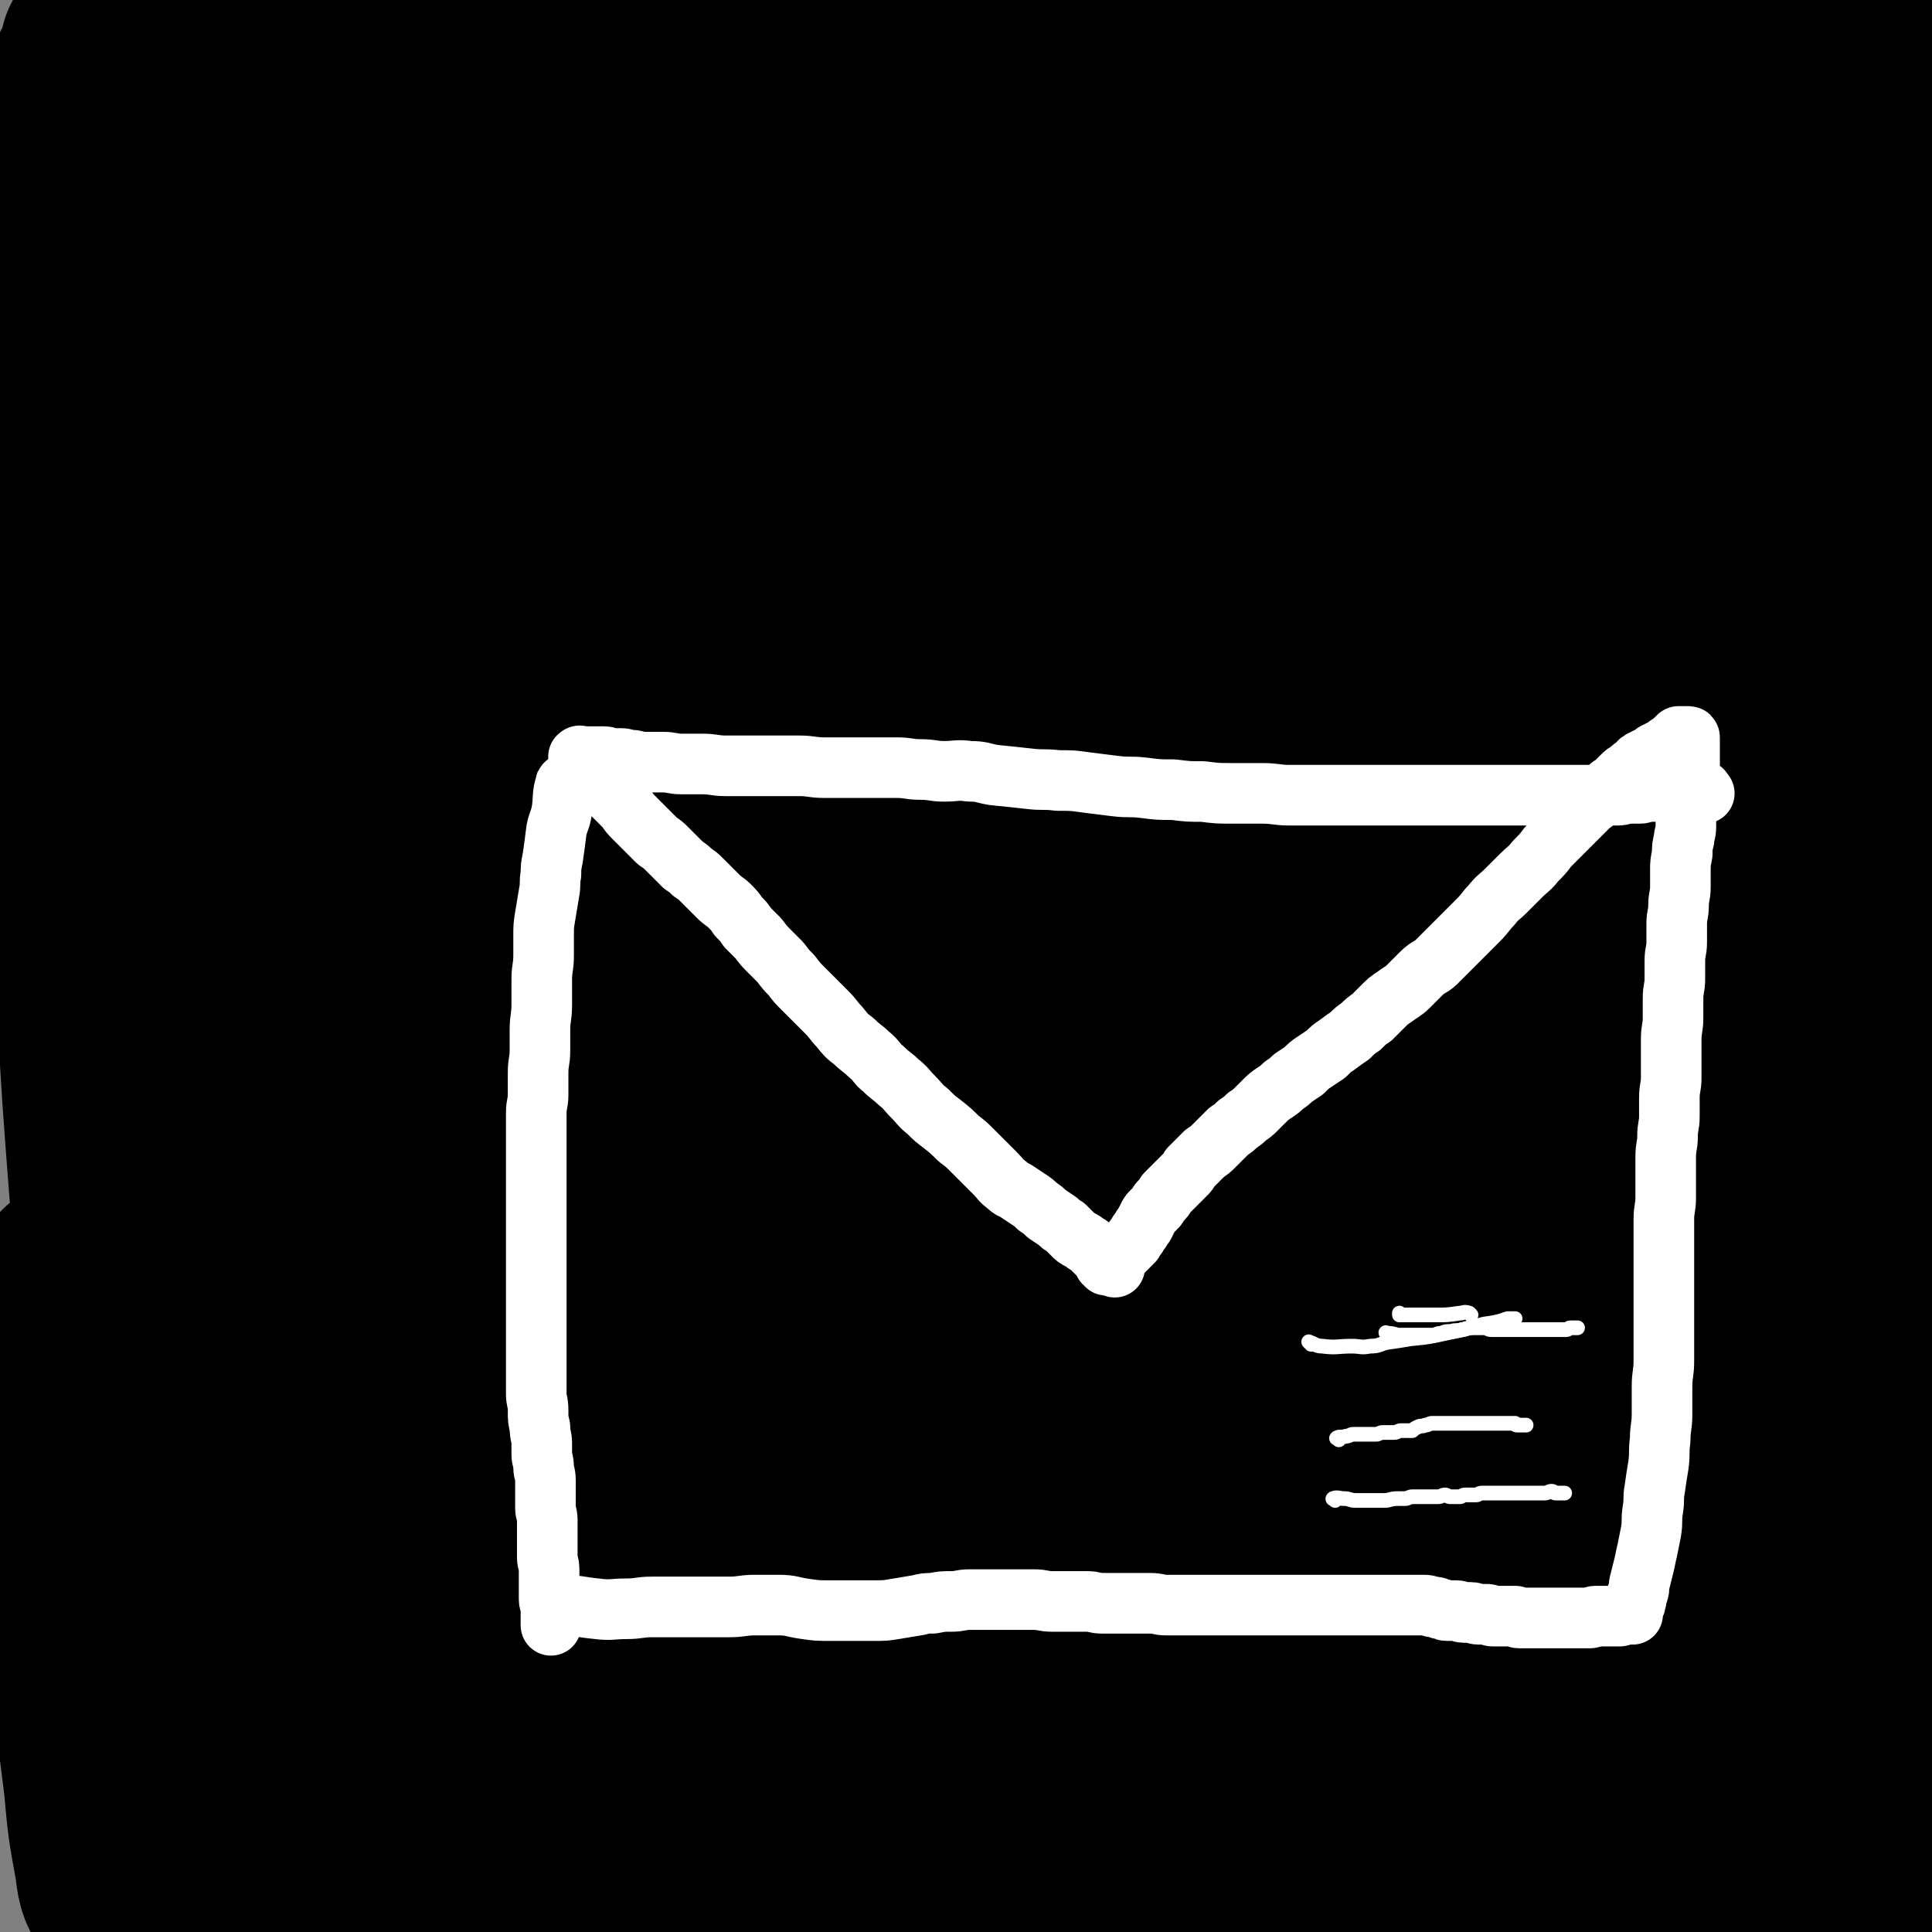
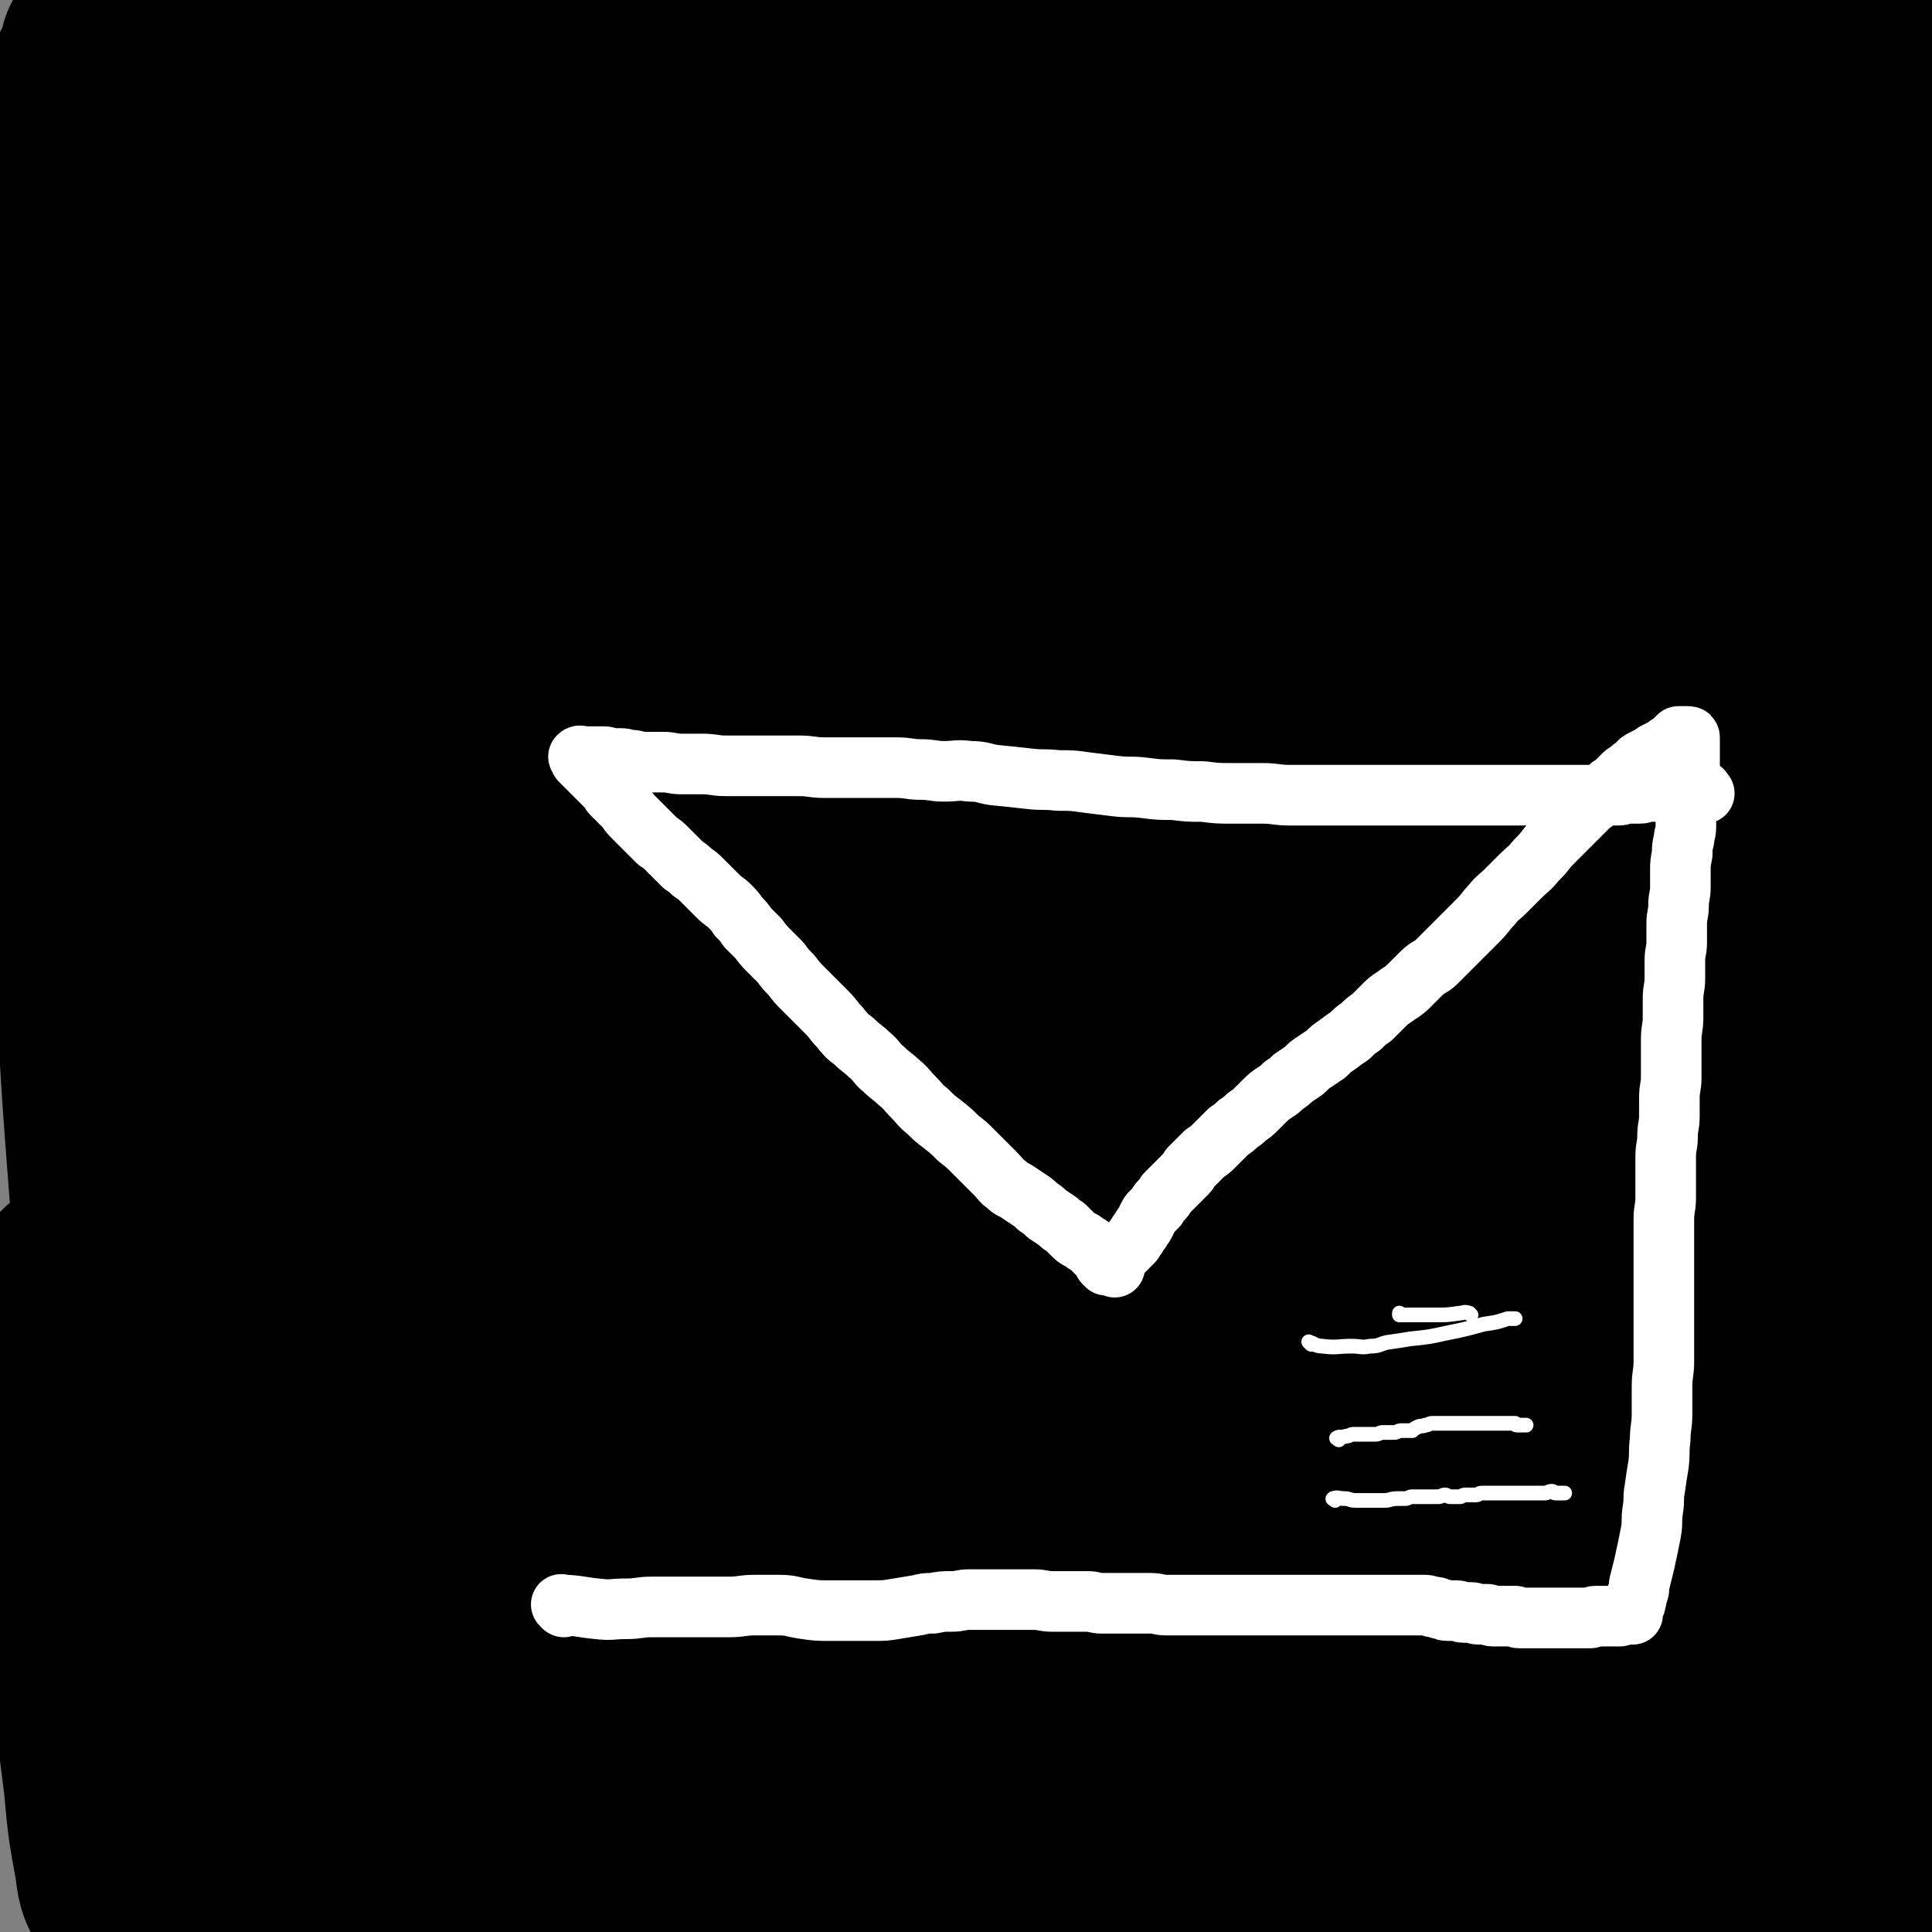
<svg xmlns="http://www.w3.org/2000/svg" viewBox="0 0 1052 1052" version="1.1">
  <rect x="0" y="0" width="1052" height="1052" fill="#808080" stroke="none" />
  <g fill="none" stroke="#000000" stroke-width="110" stroke-linecap="round" stroke-linejoin="round">
    <path d="M287,110c-1,-1 -1,-2 -1,-1 -11,15 -11,16 -21,34 -12,23 -13,22 -24,46 -16,34 -17,34 -29,69 -17,51 -17,51 -29,103 -12,58 -12,58 -19,117 -7,59 -7,59 -8,118 -1,58 0,58 4,115 3,51 4,51 10,101 6,39 6,39 13,77 5,24 4,24 10,47 4,12 5,12 9,24 1,3 2,6 1,7 -1,1 -3,-1 -4,-3 -14,-17 -17,-15 -27,-35 -22,-43 -25,-43 -37,-90 -20,-73 -20,-74 -27,-150 -8,-93 -8,-94 -3,-187 5,-96 8,-97 23,-192 14,-85 18,-84 34,-169 9,-44 9,-44 16,-88 1,-12 1,-12 1,-25 0,-2 0,-4 -1,-3 -5,12 -5,15 -11,29 -15,33 -18,32 -32,66 -19,46 -22,45 -34,93 -13,48 -13,49 -17,98 -4,45 -1,45 0,90 0,45 2,45 2,90 0,46 -2,46 -2,91 0,36 0,36 1,71 0,25 0,25 2,50 1,12 1,12 3,25 0,2 1,6 1,4 -1,-24 -2,-28 -3,-55 -3,-78 -4,-78 -6,-155 -1,-78 0,-78 0,-157 0,-61 1,-61 1,-123 0,-43 1,-43 -3,-86 -2,-28 -3,-28 -8,-56 -4,-19 -4,-19 -9,-36 -3,-10 -4,-10 -8,-18 -1,-3 -2,-5 -4,-6 -1,0 -2,2 -2,4 -2,13 -2,13 -3,27 -1,26 -1,26 -1,51 0,32 -2,33 2,64 3,27 4,27 11,52 6,22 7,22 16,42 6,12 5,13 13,23 4,4 6,6 11,5 6,-1 8,-3 10,-9 7,-18 7,-19 9,-38 3,-33 3,-33 2,-66 -1,-34 -1,-34 -5,-68 -2,-25 -2,-26 -7,-50 -3,-16 -3,-17 -9,-32 -3,-8 -3,-8 -8,-14 -3,-3 -3,-3 -7,-4 -3,0 -4,0 -7,2 -2,2 -3,3 -3,7 -1,15 0,16 0,31 0,27 1,27 2,54 1,30 2,30 4,60 1,25 1,25 2,50 1,17 1,17 2,34 0,7 1,7 -1,15 0,2 -2,4 -3,3 -4,-6 -6,-9 -7,-18 -7,-31 -6,-31 -9,-62 -2,-34 -1,-34 -2,-67 -1,-24 -1,-24 -2,-49 -1,-16 -1,-16 -2,-32 0,-7 1,-8 0,-15 0,-5 -1,-5 -2,-10 0,-1 0,-2 0,-3 0,0 0,0 1,1 2,2 1,2 4,4 7,4 7,5 15,8 21,9 21,10 44,16 34,9 34,8 68,15 43,9 43,8 86,16 48,9 48,9 96,19 48,10 47,11 96,20 45,8 46,8 92,13 37,5 37,4 75,6 31,1 31,2 62,0 23,-1 23,-2 46,-7 13,-2 13,-2 26,-6 5,-1 6,0 11,-3 2,-1 4,-2 2,-4 -16,-12 -17,-15 -37,-23 -52,-20 -53,-20 -107,-31 -55,-12 -56,-10 -112,-14 -47,-4 -47,-4 -93,-2 -41,1 -41,2 -81,8 -33,6 -33,8 -66,15 -25,6 -25,5 -50,12 -17,5 -16,7 -33,11 -9,3 -9,3 -18,4 -3,0 -6,0 -5,-2 2,-4 4,-7 11,-10 26,-12 26,-14 55,-21 46,-10 47,-10 94,-14 54,-4 54,-3 107,-1 51,2 51,3 101,8 39,4 39,4 79,10 29,3 29,4 58,9 19,3 19,3 38,7 8,1 9,1 17,3 3,1 7,2 6,2 -2,1 -6,0 -12,0 -36,1 -36,1 -73,3 -46,2 -46,2 -92,5 -39,2 -39,3 -78,6 -33,2 -33,2 -65,5 -28,2 -28,2 -55,6 -22,3 -22,3 -44,7 -18,2 -18,2 -36,5 -13,2 -13,2 -27,4 -6,0 -7,1 -13,0 -3,-1 -4,-2 -5,-5 -1,-3 -1,-5 2,-8 5,-7 6,-7 15,-12 17,-10 17,-10 35,-17 28,-11 28,-10 57,-19 28,-9 28,-8 56,-16 21,-7 21,-7 42,-13 15,-3 15,-4 30,-7 9,-1 10,-1 19,-1 8,0 8,0 15,1 6,1 6,1 11,3 3,1 3,1 6,3 2,1 2,1 3,3 1,1 1,1 1,2 0,0 0,0 0,1 -2,0 -2,0 -4,0 -7,1 -7,0 -15,1 -15,2 -16,2 -31,5 -18,3 -18,4 -36,9 -11,2 -11,3 -23,5 -10,1 -10,0 -19,2 -15,3 -15,3 -30,7 -16,4 -16,4 -31,9 -10,4 -10,4 -20,9 -4,1 -4,2 -7,3 -1,0 -2,0 -3,-2 -2,-3 -1,-3 -2,-6 -1,-5 -1,-5 -2,-10 -1,-4 -2,-4 -2,-8 0,-5 -2,-7 1,-10 4,-7 5,-8 13,-11 17,-5 18,-4 37,-5 26,-1 26,1 52,1 31,0 31,0 63,-1 33,0 33,-1 66,-1 32,0 32,0 65,1 28,1 29,0 57,4 23,2 23,4 46,8 17,2 17,2 33,5 9,1 9,2 18,3 6,1 6,1 11,0 6,-1 6,-1 11,-4 3,-2 3,-2 6,-5 1,-1 1,-2 1,-4 0,-2 -1,-3 -3,-4 -5,-2 -6,-2 -12,-3 -19,-4 -19,-4 -38,-7 -24,-3 -24,-2 -48,-4 -28,-2 -28,-1 -56,-2 -20,-1 -20,-1 -41,-2 -11,0 -11,-1 -23,-1 -5,0 -5,0 -10,0 -4,0 -4,0 -7,1 0,0 0,1 1,1 9,2 9,2 18,4 29,6 29,8 59,13 36,8 36,8 73,13 35,4 35,4 70,5 34,1 34,1 69,-1 32,-2 32,-3 65,-7 27,-3 27,-3 55,-8 20,-3 20,-3 40,-8 14,-3 14,-3 28,-8 7,-2 7,-2 14,-5 2,-1 4,-2 4,-4 0,-1 -2,-1 -4,-1 -11,1 -11,2 -22,4 -27,3 -27,4 -53,7 -41,3 -41,2 -82,4 -46,2 -46,1 -92,3 -49,2 -49,2 -98,4 -45,1 -45,2 -90,3 -33,0 -33,0 -66,0 -21,0 -21,0 -42,-2 -13,-1 -13,-1 -25,-4 -7,-1 -7,-2 -13,-4 -4,-1 -6,-2 -9,-2 -1,0 1,2 3,3 13,6 13,7 27,10 39,10 39,10 79,17 55,10 55,11 111,17 48,6 48,6 97,6 40,0 41,-1 81,-5 28,-4 28,-5 57,-10 18,-4 18,-4 36,-7 10,-1 10,-1 19,-2 4,0 4,0 8,0 0,0 1,0 1,1 -1,3 -2,4 -5,6 -13,8 -13,9 -28,14 -28,9 -29,8 -58,13 -49,9 -50,9 -99,14 -52,5 -52,5 -105,7 -43,1 -43,0 -86,-1 -36,-1 -36,-1 -71,-4 -26,-1 -26,-3 -53,-4 -14,-1 -15,-1 -29,1 -9,1 -10,1 -17,6 -5,4 -6,5 -7,11 -1,11 -2,13 3,23 10,18 10,20 26,34 28,24 30,23 63,41 39,20 40,19 82,35 40,14 40,14 81,24 41,10 41,10 83,15 41,5 41,4 82,7 40,2 40,2 81,4 26,1 27,2 53,0 10,-1 11,-1 20,-6 2,-1 4,-3 2,-5 -10,-5 -12,-7 -25,-8 -61,-5 -61,-1 -123,-2 -88,-2 -88,2 -176,-4 -85,-5 -85,-6 -169,-18 -64,-10 -64,-11 -127,-26 -39,-9 -39,-10 -77,-21 -15,-4 -17,-4 -30,-11 -2,-1 -3,-4 -1,-6 3,-4 5,-5 12,-6 21,-2 22,-4 44,0 55,10 54,15 108,29 72,17 72,19 144,32 61,11 61,10 122,15 41,4 41,2 81,4 21,1 21,1 42,3 6,0 12,1 12,2 0,1 -7,1 -13,1 -34,-2 -34,0 -67,-7 -60,-13 -61,-11 -118,-33 -62,-23 -62,-24 -120,-56 -50,-29 -50,-31 -97,-65 -30,-23 -30,-23 -56,-49 -12,-13 -14,-14 -20,-29 -3,-6 -1,-9 2,-14 2,-3 4,-4 8,-3 5,1 7,2 10,6 7,10 3,13 10,23 15,19 13,24 33,36 30,17 33,15 67,23 30,7 31,5 62,6 20,1 21,1 40,-2 7,-1 14,-2 13,-6 -2,-9 -7,-12 -19,-19 -37,-23 -38,-22 -78,-40 -51,-22 -51,-22 -103,-41 -40,-16 -40,-18 -82,-28 -31,-7 -32,-6 -64,-8 -25,-1 -25,-1 -50,3 -16,2 -17,2 -32,9 -7,4 -8,5 -12,11 -2,4 -2,7 1,10 8,11 9,12 21,20 33,20 33,21 69,36 62,27 62,28 128,48 70,22 70,22 142,36 48,10 48,8 97,13 25,2 26,1 51,0 8,0 12,1 16,-2 1,-1 -2,-4 -6,-6 -33,-16 -33,-17 -68,-30 -59,-21 -60,-19 -120,-38 -53,-16 -53,-18 -106,-31 -38,-10 -38,-12 -77,-15 -30,-3 -31,-4 -60,3 -24,6 -26,7 -45,23 -13,12 -18,15 -18,32 -2,25 0,30 14,53 30,47 32,48 74,86 58,53 59,55 126,97 72,45 74,46 153,78 69,27 70,25 143,40 55,11 56,11 112,12 51,0 52,0 102,-10 35,-7 37,-7 67,-25 17,-9 24,-12 27,-29 4,-18 2,-28 -13,-42 -42,-38 -48,-36 -101,-63 -80,-40 -83,-34 -165,-71 -85,-39 -84,-43 -169,-80 -62,-27 -61,-31 -126,-50 -38,-11 -40,-12 -79,-12 -31,0 -36,-2 -62,13 -21,12 -26,17 -33,40 -8,32 -7,38 3,71 15,53 20,53 47,101 33,57 33,58 75,109 47,58 46,60 103,109 54,45 57,45 120,79 38,20 40,19 82,29 24,6 26,7 50,3 14,-2 24,-4 24,-16 0,-21 -6,-28 -23,-48 -41,-46 -45,-43 -93,-82 -58,-48 -58,-49 -120,-92 -50,-35 -49,-39 -104,-66 -33,-16 -36,-20 -72,-21 -34,-2 -40,-2 -69,15 -33,20 -37,25 -55,60 -21,40 -22,45 -22,92 0,59 1,63 22,120 20,53 23,54 59,99 29,38 32,37 71,66 29,20 31,19 63,31 18,7 20,8 37,6 9,-1 17,-4 15,-10 -8,-22 -14,-27 -35,-46 -42,-39 -45,-36 -91,-71 -47,-36 -47,-37 -96,-71 -32,-22 -31,-25 -65,-43 -19,-9 -21,-9 -41,-12 -13,-1 -14,-1 -26,5 -8,3 -9,5 -14,13 -8,17 -7,19 -11,38 -4,29 -5,29 -5,58 0,43 0,44 5,87 4,43 4,43 12,86 6,29 6,29 14,57 4,13 4,13 11,24 1,3 2,4 5,5 1,0 3,-1 3,-3 0,-8 -1,-9 -2,-17 -4,-31 -5,-31 -9,-61 -9,-55 -10,-55 -17,-111 -9,-65 -9,-65 -15,-130 -5,-59 -4,-59 -7,-118 -2,-39 -1,-39 -2,-79 0,-18 -1,-18 0,-36 0,-4 1,-6 3,-9 1,-1 2,1 3,3 2,12 2,12 2,25 -1,43 -2,44 -4,87 -2,78 -4,78 -5,157 -1,87 0,87 1,175 1,67 1,67 4,134 1,35 0,35 3,71 1,14 0,17 4,28 1,2 4,0 5,-2 9,-17 10,-18 15,-38 10,-36 12,-36 15,-73 5,-64 2,-65 2,-129 0,-80 -1,-80 -1,-161 0,-81 1,-81 1,-162 0,-72 0,-72 -3,-144 -2,-58 -2,-58 -5,-116 -3,-39 -4,-39 -6,-77 0,-21 0,-21 1,-41 0,-8 0,-9 3,-16 0,-2 2,-2 3,-1 3,8 4,10 5,20 1,33 0,34 -2,68 -3,70 -4,70 -9,141 -6,86 -6,86 -13,172 -6,88 -7,88 -13,177 -4,72 -4,72 -7,145 -2,44 -1,44 -3,88 -1,22 -1,22 -1,44 0,9 -1,10 1,17 0,2 3,2 4,0 9,-13 10,-14 15,-30 13,-41 13,-41 20,-84 12,-63 12,-63 20,-127 7,-64 7,-64 10,-128 4,-61 3,-61 4,-121 1,-56 -1,-56 0,-112 0,-45 1,-45 2,-90 0,-30 0,-30 1,-61 0,-17 1,-17 2,-34 0,-6 0,-8 0,-13 0,-1 -1,0 -1,1 -6,16 -7,15 -12,31 -10,40 -12,40 -18,81 -7,57 -6,58 -7,115 0,57 1,58 6,115 4,51 4,51 11,102 6,37 5,37 13,74 4,19 3,23 12,38 4,5 10,6 14,2 10,-14 12,-19 14,-40 5,-42 3,-43 1,-87 -1,-55 -3,-55 -7,-110 -5,-55 -5,-55 -11,-110 -5,-46 -6,-46 -9,-93 -3,-36 -3,-36 -4,-73 -1,-26 -1,-27 0,-53 0,-19 0,-19 3,-39 1,-12 1,-11 4,-23 1,-5 1,-5 2,-10 0,-2 2,-4 1,-4 -1,0 -3,1 -4,3 -9,15 -11,14 -16,31 -12,40 -13,41 -18,83 -6,55 -5,56 -5,112 0,49 -1,49 4,98 3,31 3,32 11,63 5,19 6,19 14,36 4,10 5,10 11,18 2,2 4,4 4,3 -1,-5 -2,-8 -6,-16 -14,-31 -15,-30 -29,-61 -17,-37 -17,-37 -32,-74 -12,-30 -11,-30 -22,-61 -6,-17 -5,-18 -11,-35 -3,-6 -3,-7 -7,-11 0,0 -2,0 -2,2 1,13 1,14 3,27 7,34 6,34 17,67 10,33 9,34 25,65 12,23 13,23 31,42 11,11 12,11 26,17 7,3 11,4 16,1 4,-2 5,-5 4,-11 -3,-23 -3,-24 -10,-47 -11,-37 -12,-37 -24,-74 -14,-37 -14,-37 -28,-74 -11,-28 -9,-28 -21,-56 -7,-17 -7,-17 -16,-33 -5,-9 -5,-9 -12,-16 -3,-3 -4,-4 -8,-4 -2,0 -3,2 -3,4 0,14 0,15 3,29 6,33 5,34 15,66 12,44 10,45 29,86 17,37 19,36 43,70 17,24 19,23 39,46 13,15 13,15 26,30 7,8 6,8 12,15 2,2 4,5 3,4 -3,-3 -6,-5 -11,-11 -20,-22 -20,-22 -39,-46 -22,-27 -21,-27 -42,-55 -12,-16 -11,-17 -24,-32 -4,-4 -5,-6 -9,-6 -2,0 -3,3 -3,7 -1,23 -1,24 0,47 2,50 0,51 7,100 9,59 10,60 26,117 14,46 15,47 34,91 9,20 10,22 22,38 2,2 5,1 5,-2 -4,-27 -5,-29 -14,-57 -17,-57 -19,-56 -37,-112 -17,-54 -18,-54 -33,-108 -11,-40 -10,-40 -19,-81 -6,-26 -6,-26 -12,-53 -2,-13 -2,-13 -6,-26 -1,-3 -2,-7 -3,-5 -3,7 -4,11 -5,22 -2,41 -2,41 -2,82 1,57 1,57 5,115 3,52 3,52 7,104 4,38 4,38 9,76 3,19 3,19 8,39 1,4 1,8 4,8 3,0 5,-4 7,-9 6,-17 8,-17 10,-35 3,-35 2,-36 0,-71 -2,-50 -4,-50 -7,-100 -4,-47 -4,-47 -7,-94 -3,-39 -2,-39 -5,-77 -1,-26 -2,-26 -4,-52 -1,-13 -1,-13 -2,-26 0,-3 0,-7 0,-6 1,2 2,5 3,11 4,24 3,25 7,49 7,42 7,42 14,84 7,46 6,46 14,92 7,41 5,42 16,82 10,36 10,37 26,70 11,24 11,24 27,45 10,13 10,14 23,23 9,5 12,8 20,5 13,-4 16,-6 23,-18 9,-18 11,-21 10,-42 -2,-35 -3,-37 -15,-71 -14,-37 -16,-37 -36,-70 -16,-27 -17,-28 -38,-51 -10,-12 -10,-15 -23,-20 -8,-2 -11,-1 -17,5 -11,8 -12,10 -17,23 -11,25 -12,26 -16,53 -7,46 -7,46 -6,93 1,54 0,54 8,108 8,47 9,48 26,93 12,32 12,34 32,61 13,16 16,17 35,24 18,6 21,6 39,1 24,-6 27,-6 45,-23 24,-21 27,-23 39,-53 18,-42 16,-45 21,-91 8,-62 5,-62 5,-124 0,-65 -1,-65 -5,-129 -2,-46 -2,-46 -6,-91 -3,-23 -3,-23 -7,-46 -1,-7 -1,-8 -4,-14 0,-1 -2,0 -3,2 -5,10 -6,10 -8,21 -6,25 -8,25 -8,50 1,48 -1,49 8,96 12,58 13,58 34,113 19,51 22,50 46,98 16,32 18,31 33,63 6,13 11,16 9,27 -1,7 -6,10 -14,10 -30,-2 -32,-4 -61,-14 -43,-14 -42,-17 -83,-34 -35,-14 -34,-16 -70,-27 -25,-8 -26,-9 -52,-12 -21,-2 -22,-4 -42,1 -15,4 -19,5 -28,17 -9,12 -8,15 -10,31 -2,27 -1,28 2,55 4,41 5,41 13,81 8,37 9,37 19,74 8,30 7,30 16,59 4,13 4,12 10,25 0,2 1,4 2,3 1,-2 1,-5 0,-10 -4,-22 -4,-22 -10,-44 -9,-34 -11,-34 -21,-68 -11,-43 -12,-43 -22,-87 -9,-44 -9,-44 -16,-88 -6,-38 -5,-38 -11,-77 -2,-19 -2,-20 -6,-39 0,-4 -3,-10 -3,-8 -1,6 0,11 1,23 1,36 1,36 3,72 2,50 2,50 6,100 2,39 2,39 7,78 2,22 2,22 6,44 1,8 1,10 5,16 0,2 3,1 4,-1 4,-11 3,-12 5,-24 2,-28 2,-28 2,-56 0,-45 0,-45 -1,-89 -1,-50 -1,-50 -3,-101 -1,-44 -1,-44 -2,-88 -1,-32 -1,-32 -1,-65 0,-17 0,-17 0,-35 0,-5 0,-9 0,-11 0,-1 0,3 0,6 -1,25 -1,25 -2,49 -1,53 -2,53 -2,106 0,63 0,63 3,125 3,46 2,46 8,92 3,23 3,23 10,45 3,9 4,14 11,15 8,2 11,-2 19,-9 20,-17 20,-18 36,-39 19,-25 19,-26 35,-54 14,-25 15,-25 26,-52 8,-18 9,-19 13,-39 3,-13 4,-14 0,-27 -3,-12 -4,-14 -13,-21 -10,-7 -12,-8 -24,-8 -13,0 -16,1 -27,7 -10,6 -11,8 -15,19 -5,11 -5,13 -4,25 2,21 3,22 10,42 10,25 9,27 24,49 16,22 16,25 38,39 26,17 28,16 59,23 39,9 40,8 81,8 39,0 39,-2 79,-7 28,-4 28,-5 56,-10 15,-3 15,-2 29,-6 4,-1 8,-2 8,-3 0,-1 -4,0 -8,-1 -35,-4 -35,-2 -69,-7 -60,-9 -59,-13 -119,-21 -45,-5 -46,-9 -90,-6 -31,2 -32,3 -60,15 -17,7 -18,8 -29,22 -6,8 -8,11 -5,21 5,16 7,20 22,31 32,24 35,24 73,38 53,19 55,20 111,28 60,8 62,8 123,5 56,-3 56,-5 112,-17 39,-8 39,-10 78,-24 21,-8 21,-9 41,-20 8,-4 9,-5 15,-11 2,-1 4,-4 2,-4 -7,-1 -9,1 -18,3 -37,6 -37,9 -74,12 -60,6 -60,7 -120,7 -66,0 -66,-3 -131,-6 -51,-2 -51,-4 -101,-4 -30,0 -30,0 -60,4 -16,1 -16,1 -31,6 -6,3 -9,4 -12,9 -2,4 -1,7 3,10 14,14 15,17 34,25 43,18 44,20 90,27 58,9 59,9 118,6 61,-3 62,-4 122,-18 51,-12 50,-15 99,-33 36,-13 36,-13 70,-29 21,-10 21,-11 42,-22 9,-5 9,-6 18,-12 3,-1 7,-4 6,-3 -10,2 -14,6 -28,9 -51,10 -51,14 -102,15 -70,3 -70,0 -141,-6 -56,-5 -56,-11 -112,-14 -26,-2 -27,-1 -53,3 -9,2 -14,4 -17,9 -1,5 3,9 9,12 33,16 34,17 70,26 56,14 57,13 115,19 61,7 61,7 122,7 55,0 55,-1 110,-7 44,-6 44,-6 87,-17 28,-7 28,-7 55,-19 14,-6 14,-6 26,-15 4,-3 4,-4 5,-8 0,-1 -1,-1 -2,-1 -19,2 -19,5 -39,6 -51,1 -52,3 -102,-3 -61,-6 -60,-12 -120,-22 -26,-5 -27,-6 -53,-8 -8,0 -14,1 -15,4 0,3 5,5 12,8 33,12 33,14 68,22 40,10 41,9 83,14 36,5 36,4 72,7 27,2 27,3 54,4 17,1 17,0 33,-1 8,-1 9,-1 16,-3 4,-1 4,-1 7,-4 1,-1 1,-2 0,-3 -4,-3 -5,-3 -10,-5 -24,-11 -24,-10 -48,-19 -53,-21 -53,-20 -105,-42 -62,-26 -61,-27 -123,-55 -50,-23 -49,-26 -101,-46 -36,-14 -37,-13 -75,-21 -26,-6 -26,-6 -53,-6 -21,0 -22,0 -42,6 -13,3 -15,4 -25,12 -6,5 -8,7 -7,14 2,12 5,14 15,22 23,22 23,24 51,39 30,17 32,18 66,25 28,6 31,7 59,0 25,-6 32,-7 47,-26 15,-19 17,-25 13,-50 -8,-52 -12,-55 -37,-104 -32,-62 -38,-59 -76,-118 -43,-63 -45,-62 -86,-127 -33,-51 -31,-51 -61,-104 -13,-23 -11,-24 -24,-47 -2,-4 -6,-9 -6,-6 0,11 1,17 5,34 11,43 11,43 25,85 18,52 18,52 39,101 22,55 23,55 48,108 22,48 21,48 45,95 15,30 16,30 32,59 9,16 9,16 17,31 2,2 4,6 3,4 -8,-18 -10,-22 -19,-44 -26,-60 -27,-59 -51,-119 -27,-70 -27,-70 -52,-140 -20,-58 -18,-59 -38,-118 -11,-32 -10,-33 -25,-63 -6,-11 -7,-13 -16,-20 -4,-3 -7,-2 -9,2 -8,14 -7,17 -11,34 -9,35 -8,36 -15,71 -10,54 -12,53 -19,107 -7,60 -10,60 -10,120 0,55 2,55 10,109 5,31 6,31 17,60 3,9 6,15 10,16 4,0 6,-7 5,-14 -5,-44 -7,-45 -17,-89 -14,-62 -18,-61 -31,-124 -12,-60 -12,-61 -20,-121 -7,-52 -6,-52 -10,-104 -3,-32 -3,-32 -6,-63 -1,-13 -2,-13 -3,-26 0,-2 0,-5 1,-4 5,5 7,7 12,16 22,35 24,35 41,72 28,61 25,62 49,124 29,75 27,76 58,150 30,69 30,70 65,137 19,36 20,36 44,69 8,11 10,17 20,20 7,1 13,-3 14,-12 8,-43 4,-46 4,-91 0,-77 -3,-77 -3,-153 0,-74 2,-74 2,-149 0,-51 1,-51 -1,-101 -1,-26 0,-27 -5,-52 -1,-8 -2,-11 -6,-15 -1,-1 -4,2 -4,4 0,24 1,24 4,48 7,63 8,63 17,125 11,77 9,77 23,154 13,75 13,75 30,149 11,46 11,46 27,90 4,14 8,25 13,26 4,2 6,-9 5,-20 -6,-59 -8,-59 -18,-118 -11,-74 -13,-74 -25,-147 -12,-80 -13,-80 -23,-159 -8,-72 -7,-72 -13,-144 -4,-44 -4,-44 -9,-88 -1,-16 -1,-17 -5,-33 0,-2 -2,-5 -2,-3 0,9 2,12 3,25 4,48 5,47 9,95 6,76 2,77 10,152 10,82 8,82 25,163 14,63 15,64 38,125 12,33 14,34 34,62 10,13 13,19 26,19 11,0 18,-5 22,-19 12,-50 8,-54 8,-109 -1,-82 -4,-83 -10,-165 -6,-80 -6,-80 -15,-160 -7,-63 -7,-63 -17,-125 -6,-39 -5,-40 -15,-78 -4,-17 -5,-19 -14,-32 -3,-3 -7,-4 -9,0 -14,18 -14,21 -24,44 -23,51 -24,51 -44,103 -23,60 -22,60 -41,122 -17,55 -17,55 -30,110 -9,38 -8,38 -13,76 -4,23 -4,23 -5,45 0,10 -1,11 1,20 0,2 3,4 4,2 6,-17 6,-19 9,-39 8,-48 7,-49 13,-97 8,-59 6,-59 16,-118 9,-55 10,-54 22,-109 8,-39 8,-39 17,-78 5,-19 5,-19 10,-37 2,-4 3,-10 4,-8 2,7 2,13 3,25 2,52 1,52 2,103 1,70 -1,70 2,139 3,73 2,73 9,146 6,63 6,63 16,126 7,47 8,47 18,93 5,24 4,26 13,48 2,5 8,9 9,4 10,-29 10,-35 13,-72 7,-72 3,-73 7,-146 4,-85 4,-85 8,-170 3,-76 5,-76 6,-152 1,-49 2,-49 -3,-97 -3,-26 -2,-29 -13,-51 -6,-12 -9,-15 -20,-18 -13,-3 -16,-2 -29,5 -23,11 -25,12 -43,30 -28,28 -30,29 -48,63 -23,44 -23,46 -33,95 -13,58 -12,59 -12,118 1,56 3,56 13,111 7,37 8,37 20,72 6,17 7,18 17,32 3,4 8,7 11,3 9,-16 9,-21 12,-44 7,-52 6,-52 8,-105 1,-58 0,-58 -2,-116 -1,-50 -1,-51 -6,-101 -3,-38 -3,-38 -9,-76 -5,-26 -4,-26 -12,-51 -3,-10 -4,-10 -10,-18 -2,-3 -5,-4 -7,-2 -8,9 -9,11 -13,24 -10,34 -12,34 -14,70 -4,51 -5,53 2,104 6,49 7,50 23,96 12,35 14,34 32,66 11,18 12,17 25,33 5,5 8,11 11,9 3,-3 2,-9 1,-18 -3,-53 -6,-53 -10,-106 -4,-57 -3,-57 -5,-115 -1,-40 -1,-40 -2,-81 0,-17 -1,-17 -1,-33 0,-2 0,-6 1,-4 6,14 6,17 11,35 13,44 13,44 25,89 16,59 16,59 32,119 16,62 14,62 31,124 16,58 16,58 36,114 15,43 15,43 33,85 12,26 12,26 27,50 6,10 8,10 17,18 3,3 5,5 8,3 4,-3 4,-6 5,-12 1,-39 0,-39 -2,-77 -4,-78 -5,-78 -10,-155 -6,-91 -7,-91 -12,-183 -5,-74 -5,-74 -9,-148 -2,-47 -3,-47 -4,-95 0,-27 1,-27 1,-53 0,-12 -1,-12 0,-24 0,-3 1,-7 2,-6 3,4 4,7 6,15 6,45 4,46 9,91 8,70 7,71 16,141 9,75 9,75 21,149 11,72 11,72 24,144 9,52 9,52 21,104 7,34 8,33 17,66 4,14 4,18 8,27 0,2 1,-3 1,-5 -6,-44 -7,-44 -14,-88 -10,-73 -11,-72 -19,-145 -9,-80 -9,-81 -14,-161 -5,-64 -4,-64 -5,-127 -1,-50 1,-50 2,-99 0,-31 0,-31 2,-62 1,-12 0,-14 3,-24 0,-1 3,-1 3,0 4,30 5,31 7,62 3,71 1,71 4,142 3,77 3,77 8,154 6,71 6,71 14,141 6,52 7,52 14,103 4,34 4,34 9,68 2,19 3,19 6,37 1,8 0,9 3,16 0,2 2,4 3,2 4,-13 6,-15 7,-30 4,-52 2,-53 3,-105 1,-78 0,-78 2,-156 2,-77 2,-77 5,-154 1,-63 1,-63 3,-127 1,-49 1,-49 3,-99 1,-27 1,-27 2,-55 0,-7 0,-13 1,-15 0,-1 2,5 2,10 1,39 0,39 1,78 2,65 1,65 4,129 3,75 4,75 9,150 6,74 6,74 13,148 6,64 7,64 14,127 6,53 8,53 13,106 4,35 4,35 5,70 1,19 0,19 -1,37 0,8 0,8 -2,15 0,3 -1,4 -2,6 0,0 -1,-1 -1,-2 -1,-14 -1,-14 -1,-28 -1,-53 -1,-53 -1,-106 0,-71 -1,-71 1,-143 1,-73 2,-73 5,-146 2,-61 2,-60 5,-121 1,-45 1,-45 3,-89 1,-24 2,-24 3,-47 0,-8 0,-8 0,-16 0,-2 0,-5 0,-4 0,7 0,10 -1,19 -2,51 -3,51 -5,101 -2,73 -3,73 -2,146 1,72 2,72 6,143 2,56 3,55 6,111 2,40 2,40 5,80 1,24 1,24 3,47 1,16 1,16 3,31 0,7 1,7 1,14 0,2 0,6 0,5 0,-14 0,-18 0,-35 -1,-60 -2,-60 -4,-119 -2,-78 -2,-78 -3,-156 -1,-79 -1,-79 -1,-157 0,-67 -1,-67 0,-133 0,-56 1,-56 2,-112 1,-46 2,-46 3,-91 1,-32 0,-32 1,-65 0,-20 1,-20 1,-41 0,-5 0,-5 0,-11 -1,-15 -2,-15 -2,-30 -1,-1 0,-2 0,-1 0,5 0,6 0,13 0,29 1,29 1,58 -1,52 -2,52 -3,103 -1,65 -1,65 -2,129 -1,70 -1,70 -3,140 -1,66 -2,66 -3,132 -1,55 0,55 -1,109 0,36 -1,36 -1,72 0,18 0,18 0,36 0,6 0,10 0,12 0,1 0,-3 0,-7 1,-28 1,-28 2,-57 1,-60 0,-60 1,-120 1,-74 2,-74 4,-147 2,-73 1,-73 3,-146 1,-58 2,-58 2,-116 0,-44 0,-44 -1,-88 -1,-31 -1,-31 -3,-61 -2,-23 -2,-23 -5,-46 -2,-15 -3,-15 -6,-30 -2,-10 -2,-10 -4,-19 -1,-6 -1,-6 -3,-12 -1,-4 0,-4 -2,-7 0,0 -1,-1 -1,0 -2,2 -1,3 -2,6 -4,17 -4,17 -7,34 -7,28 -7,28 -13,55 -8,34 -9,34 -17,68 -8,32 -7,32 -16,63 -7,23 -7,24 -18,46 -7,14 -7,14 -17,27 -6,7 -6,7 -14,12 -5,3 -5,4 -10,4 -11,-1 -12,-1 -21,-5 -17,-8 -17,-10 -33,-20 -19,-11 -19,-12 -39,-23 -20,-11 -20,-11 -41,-20 -19,-9 -19,-9 -40,-16 -19,-7 -19,-6 -39,-11 -21,-6 -21,-6 -43,-11 -21,-6 -21,-6 -43,-12 -18,-5 -18,-5 -36,-10 -13,-4 -13,-4 -27,-8 -6,-1 -6,0 -12,-2 -2,-1 -3,-1 -3,-3 0,-4 1,-5 4,-8 20,-14 21,-14 43,-25 39,-20 41,-16 80,-36 46,-23 47,-23 91,-51 48,-30 46,-33 93,-66 43,-30 43,-30 86,-60 17,-11 18,-11 35,-23 0,0 0,0 0,0 " />
  </g>
  <g fill="none" stroke="#FFFFFF" stroke-width="33" stroke-linecap="round" stroke-linejoin="round">
-     <path d="M309,428c-1,-1 -1,-2 -1,-1 -2,6 -1,7 -2,14 -1,6 -2,6 -3,11 -1,8 -1,8 -2,15 -1,5 -1,5 -1,9 -1,5 0,5 -1,10 -1,6 -1,6 -2,12 -1,6 -1,6 -1,12 0,5 0,5 0,10 0,7 -1,7 -1,13 0,7 0,7 0,14 0,7 -1,7 -1,14 0,6 0,6 0,11 0,6 -1,6 -1,12 0,6 0,6 0,12 0,5 -1,5 -1,10 0,6 0,6 0,11 0,5 0,5 0,10 0,6 0,6 0,12 0,6 0,6 0,12 0,6 0,6 0,12 0,6 0,6 0,11 0,5 0,5 0,10 0,7 0,7 0,13 0,6 0,6 0,11 0,6 0,6 0,11 0,6 0,6 0,11 0,5 0,5 0,9 0,5 0,5 0,10 0,5 0,5 0,10 0,4 1,4 1,9 0,5 0,5 1,9 0,5 1,5 1,9 0,3 0,3 0,6 0,3 1,3 1,7 0,3 1,3 1,7 0,3 0,3 0,7 0,4 0,4 0,8 0,3 1,3 1,7 0,3 0,3 0,7 0,3 0,3 0,6 0,3 0,3 0,7 0,3 1,3 1,7 0,3 0,3 0,6 0,3 0,3 0,6 0,2 0,2 0,4 0,2 1,2 1,5 0,2 0,2 0,4 0,2 0,2 0,4 0,0 0,1 0,1 " />
    <path d="M307,875c-1,-1 -2,-2 -1,-1 8,0 9,1 19,2 8,1 8,0 16,0 7,0 7,-1 14,-1 6,0 6,0 13,0 7,0 7,0 14,0 7,0 7,0 15,0 7,0 7,-1 14,-1 6,0 6,0 13,0 7,0 7,1 14,2 7,1 7,1 14,1 6,0 6,0 11,0 7,0 7,0 13,0 6,0 6,0 12,-1 6,-1 6,-1 12,-2 4,-1 4,-1 8,-1 5,-1 5,-1 10,-1 5,0 5,-1 10,-1 5,0 5,0 9,0 5,0 5,0 9,0 4,0 4,0 8,0 4,0 5,0 9,0 5,0 5,1 10,1 5,0 5,0 10,0 4,0 4,0 9,0 4,0 4,1 8,1 4,0 4,0 8,0 4,0 4,0 8,0 5,0 5,0 10,0 5,0 5,1 9,1 5,0 5,0 9,0 4,0 4,0 8,0 4,0 4,0 9,0 4,0 4,0 8,0 5,0 5,0 9,0 4,0 4,0 9,0 4,0 4,0 8,0 4,0 4,0 8,0 4,0 4,0 8,0 3,0 3,0 7,0 4,0 4,0 8,0 3,0 3,0 6,0 3,0 3,0 6,0 3,0 3,0 6,0 3,0 3,0 6,0 3,0 3,0 6,0 3,0 3,0 6,0 3,0 3,0 7,0 3,0 3,0 6,0 2,0 2,0 5,1 2,0 2,0 4,1 2,0 2,1 4,1 2,0 2,0 5,0 2,0 2,1 4,1 2,0 2,0 4,0 2,0 2,1 4,1 1,0 1,0 3,0 1,0 1,0 2,0 1,0 1,1 3,1 1,0 1,0 2,0 1,0 1,0 3,0 1,0 1,0 2,0 1,0 1,0 2,0 1,0 1,0 3,0 1,0 1,1 2,1 1,0 1,0 2,0 1,0 1,0 2,0 1,0 1,0 2,0 1,0 1,0 2,0 1,0 1,0 2,0 1,0 1,0 3,0 1,0 1,0 2,0 1,0 1,0 3,0 1,0 1,0 2,0 1,0 1,0 3,0 1,0 1,0 2,0 2,0 2,0 4,0 1,0 1,0 3,0 1,0 1,0 3,0 2,0 2,0 4,0 1,0 1,-1 3,-1 1,0 1,0 3,0 1,0 1,0 3,0 1,0 1,0 2,0 1,0 1,0 3,0 1,0 1,0 2,0 1,0 1,-1 2,-1 1,0 1,0 2,0 1,0 1,0 2,0 0,0 0,0 1,0 0,-1 0,-1 0,-1 0,-1 0,-1 0,-2 0,-1 1,-1 1,-2 1,-1 0,-1 1,-3 0,-2 0,-2 1,-4 1,-3 0,-3 1,-6 1,-4 1,-4 2,-8 1,-4 1,-5 2,-9 1,-5 1,-5 2,-10 1,-6 0,-6 1,-12 1,-6 0,-6 1,-11 1,-7 1,-7 2,-13 1,-7 0,-7 1,-14 0,-7 1,-7 1,-14 0,-8 0,-8 0,-15 0,-7 1,-7 1,-14 0,-8 0,-8 0,-15 0,-7 0,-7 0,-14 0,-7 0,-7 0,-14 0,-7 0,-7 0,-13 0,-5 0,-5 0,-11 0,-5 0,-5 0,-10 0,-6 1,-6 1,-12 0,-6 0,-6 0,-11 0,-6 0,-6 0,-11 0,-6 1,-6 1,-11 0,-6 1,-6 1,-11 0,-5 0,-5 0,-10 0,-6 1,-6 1,-11 0,-5 0,-5 0,-10 0,-6 0,-6 0,-11 0,-6 1,-6 1,-12 0,-5 0,-5 0,-10 0,-6 1,-6 1,-11 0,-5 0,-5 0,-10 0,-5 1,-5 1,-10 0,-5 0,-5 0,-10 0,-5 1,-5 1,-10 0,-5 1,-5 1,-10 0,-4 0,-5 0,-9 0,-4 0,-4 1,-9 0,-4 0,-4 1,-8 0,-3 1,-3 1,-7 0,-3 0,-3 0,-7 0,-3 1,-3 1,-6 0,-3 0,-3 0,-6 0,-2 1,-2 1,-4 0,-2 0,-2 0,-4 0,-2 0,-2 0,-4 0,-2 0,-2 0,-4 0,-1 0,-1 0,-3 0,-1 0,-1 0,-2 0,-1 0,-1 0,-2 0,-1 0,-1 0,-2 0,-1 0,-1 0,-2 0,-1 0,-1 0,-1 0,-1 0,-1 0,-1 0,-1 0,-1 -1,-1 -1,0 -1,0 -1,0 -1,0 -1,0 -2,0 -1,0 -1,0 -2,0 -1,1 -1,1 -2,2 -1,1 -1,1 -2,2 -1,1 -1,0 -2,1 -1,1 -1,1 -3,2 -2,1 -2,1 -4,2 -1,1 -1,1 -3,2 -2,1 -2,1 -4,2 -2,1 -1,1 -3,3 -2,1 -2,1 -4,3 -2,1 -2,1 -4,3 -2,2 -2,2 -4,4 -2,1 -2,1 -4,3 -2,2 -2,2 -4,4 -2,2 -2,2 -5,4 -2,2 -2,2 -5,5 -3,3 -3,3 -6,6 -3,3 -3,3 -6,6 -3,3 -3,3 -6,6 -3,4 -3,4 -7,8 -3,4 -4,4 -8,8 -4,4 -4,4 -8,8 -4,4 -4,3 -8,8 -3,3 -3,4 -7,8 -4,4 -4,4 -8,8 -4,4 -4,4 -8,8 -3,3 -3,3 -7,7 -3,3 -4,2 -8,6 -3,3 -3,3 -7,7 -3,3 -4,3 -8,6 -3,2 -3,2 -6,5 -3,3 -3,3 -6,6 -3,2 -3,2 -6,5 -3,2 -3,2 -6,5 -3,2 -3,2 -7,5 -3,2 -3,2 -6,5 -3,2 -3,2 -6,4 -3,2 -3,2 -6,5 -3,2 -3,2 -6,4 -2,2 -2,2 -5,4 -2,2 -2,2 -5,4 -3,2 -3,2 -6,5 -2,2 -2,2 -4,4 -2,2 -2,2 -5,4 -2,2 -2,2 -5,4 -2,2 -2,2 -5,4 -2,2 -2,2 -4,4 -2,2 -2,2 -4,4 -2,2 -2,2 -5,4 -2,2 -2,2 -4,4 -2,2 -2,2 -4,4 -1,2 -1,2 -3,4 -2,2 -2,2 -4,4 -1,1 -1,1 -3,3 -1,1 -1,1 -3,3 -1,2 -1,2 -3,4 -1,1 -1,1 -2,3 -1,1 -1,1 -3,3 -1,1 -1,1 -2,3 -1,2 -1,2 -2,4 -1,1 -1,1 -2,3 -1,1 -1,1 -2,3 -1,1 -1,1 -2,3 -1,1 -1,1 -2,2 -1,1 -1,1 -2,2 -1,1 -1,1 -2,2 -1,1 -1,1 -2,2 -1,1 0,1 -1,2 0,1 -1,1 -1,2 0,1 0,1 0,2 0,0 0,-1 -1,-1 0,0 0,0 -1,0 -1,0 -1,0 -2,0 -1,0 0,0 -1,-1 0,0 -1,0 -1,-1 0,-1 0,-1 -1,-2 -1,-1 -1,-1 -2,-2 -1,-1 -1,-1 -2,-2 -1,-1 -1,-1 -2,-2 -1,-1 -1,-1 -3,-2 -1,-1 -1,-1 -3,-2 -2,-1 -2,-1 -4,-3 -2,-2 -2,-2 -4,-4 -2,-1 -2,-1 -4,-3 -3,-2 -3,-2 -6,-4 -2,-2 -2,-2 -5,-4 -2,-2 -2,-2 -5,-4 -3,-2 -3,-2 -6,-4 -3,-2 -3,-1 -6,-4 -3,-2 -3,-3 -6,-6 -3,-3 -3,-3 -6,-6 -3,-3 -3,-3 -6,-6 -4,-4 -4,-4 -8,-7 -4,-4 -4,-4 -9,-8 -4,-3 -4,-3 -8,-7 -4,-3 -4,-4 -8,-8 -4,-4 -3,-4 -8,-8 -3,-3 -4,-3 -8,-7 -4,-3 -3,-4 -8,-8 -3,-3 -4,-3 -8,-7 -4,-3 -4,-3 -8,-8 -3,-3 -3,-4 -7,-8 -3,-3 -3,-3 -7,-7 -3,-3 -3,-3 -6,-6 -3,-3 -3,-3 -6,-7 -3,-3 -3,-3 -6,-7 -3,-3 -3,-3 -6,-6 -3,-3 -3,-3 -6,-7 -3,-3 -3,-3 -6,-6 -2,-3 -2,-3 -5,-6 -2,-3 -2,-3 -5,-6 -2,-2 -3,-2 -6,-5 -2,-2 -2,-2 -5,-5 -2,-2 -2,-2 -4,-4 -2,-2 -2,-2 -5,-4 -2,-2 -2,-2 -5,-4 -2,-2 -2,-2 -5,-5 -2,-2 -2,-2 -4,-4 -2,-2 -2,-2 -5,-4 -2,-2 -2,-2 -5,-5 -2,-2 -2,-2 -4,-4 -2,-2 -2,-2 -4,-4 -2,-2 -2,-2 -4,-5 -2,-2 -2,-2 -4,-4 -2,-2 -2,-2 -4,-4 -1,-2 -1,-2 -3,-4 -1,-1 -1,-1 -3,-3 -1,-1 -1,-1 -3,-3 -1,-1 -1,-1 -2,-2 -1,-1 -1,-1 -2,-2 -1,-1 -1,-1 -2,-2 -1,-1 -1,-1 -2,-2 0,-1 0,-1 0,-1 0,-1 -1,-1 -1,-1 0,0 0,0 0,0 1,-1 1,0 2,0 1,0 1,0 2,0 1,0 1,0 2,0 1,0 1,0 2,0 1,0 1,0 2,0 2,0 2,0 4,0 2,0 2,1 4,1 2,0 2,0 5,0 3,0 3,1 7,1 4,1 4,1 8,1 4,0 4,0 8,0 5,0 5,1 10,1 6,0 6,0 11,0 7,0 7,1 13,1 7,0 7,0 13,0 7,0 7,0 14,0 7,0 7,0 13,0 7,0 7,1 14,1 7,0 7,0 13,0 7,0 7,0 13,0 7,0 7,0 13,0 7,0 7,1 13,1 7,0 7,1 13,1 7,0 7,-1 14,0 7,0 7,1 13,2 10,1 10,1 19,2 8,1 8,0 16,1 8,0 8,0 15,1 8,1 8,1 16,2 8,1 8,0 16,1 8,1 8,1 16,1 8,1 8,1 16,1 8,1 8,1 16,1 8,0 8,0 16,0 8,0 8,1 15,1 7,0 7,0 14,0 7,0 7,0 14,0 5,0 5,0 10,0 6,0 6,0 12,0 6,0 6,0 12,0 5,0 5,0 10,0 6,0 6,0 11,0 5,0 5,0 10,0 5,0 5,0 10,0 4,0 4,0 9,0 4,0 4,0 9,0 4,0 4,0 8,0 3,0 3,0 7,0 4,0 4,0 8,0 4,0 4,0 8,0 3,0 3,0 7,0 3,0 3,0 7,0 3,0 3,0 7,0 3,0 3,0 6,0 3,0 3,-1 6,-1 3,0 3,0 6,0 2,0 2,-1 4,-1 2,0 2,0 4,0 2,0 2,0 4,0 2,0 2,-1 4,-1 2,0 2,0 4,0 1,0 1,0 2,0 1,0 1,0 3,0 1,0 1,0 2,0 1,0 1,0 2,0 1,0 1,0 2,0 1,0 1,0 2,0 1,0 1,1 2,2 " />
  </g>
  <g fill="none" stroke="#FFFFFF" stroke-width="8" stroke-linecap="round" stroke-linejoin="round">
    <path d="M727,817c-1,-1 -2,-1 -1,-1 2,-1 3,0 6,0 3,0 3,1 6,1 3,0 3,0 6,0 2,0 2,0 4,0 3,0 3,0 6,0 3,0 3,-1 7,-1 2,0 2,0 4,0 2,0 2,-1 4,-1 1,0 1,0 3,0 2,0 2,0 4,0 1,0 1,0 3,0 2,0 2,0 4,0 2,0 2,-1 4,-1 1,0 1,1 3,1 1,0 1,0 3,0 1,0 1,0 2,0 1,0 1,-1 3,-1 2,0 2,0 4,0 1,0 1,0 2,0 1,0 1,-1 3,-1 2,0 2,0 4,0 1,0 1,0 3,0 1,0 1,0 3,0 1,0 1,0 3,0 1,0 1,0 3,0 2,0 2,0 4,0 1,0 1,0 3,0 1,0 1,0 3,0 1,0 1,0 3,0 1,0 1,0 3,0 1,0 1,0 2,0 2,0 2,-1 4,-1 1,0 1,1 2,1 1,0 1,0 2,0 1,0 1,0 2,0 0,0 0,0 1,0 " />
    <path d="M729,784c-1,-1 -2,-1 -1,-1 1,-1 2,0 5,-1 2,0 2,-1 4,-1 2,0 2,0 4,0 2,0 2,0 4,0 2,0 2,0 4,0 2,0 2,-1 4,-1 1,0 1,0 3,0 1,0 1,0 3,0 2,0 2,-1 4,-1 1,0 1,0 3,0 1,0 1,0 3,0 1,-1 1,-1 3,-2 2,-1 2,0 4,-1 2,0 2,-1 4,-1 1,0 1,0 3,0 2,0 2,0 4,0 2,0 2,0 4,0 2,0 2,0 4,0 1,0 1,0 3,0 1,0 1,0 3,0 1,0 1,0 2,0 1,0 1,0 3,0 1,0 1,0 3,0 1,0 1,0 2,0 1,0 1,0 2,0 1,0 1,0 2,0 1,0 1,0 2,0 1,0 1,0 2,0 1,0 1,0 2,0 1,0 1,0 2,0 1,0 1,0 2,0 0,0 0,1 1,1 1,0 1,0 2,0 1,0 1,0 2,0 0,0 0,0 1,0 " />
-     <path d="M756,727c-1,-1 -2,-2 -1,-1 2,0 3,0 6,1 4,0 4,0 7,0 4,0 4,0 7,0 2,0 2,0 5,0 2,0 2,-1 5,-1 2,-1 2,-1 5,-1 3,-1 3,0 6,-1 2,0 2,-1 5,-1 2,0 2,0 5,0 1,0 1,0 3,0 1,0 1,1 3,1 2,0 2,0 5,0 2,0 2,0 4,0 2,0 2,0 4,0 2,0 2,0 5,0 2,0 2,0 4,0 2,0 2,0 5,0 1,0 1,0 3,0 1,0 1,0 2,0 1,0 1,0 2,0 1,0 1,0 2,0 1,0 1,0 3,0 1,0 1,0 2,0 1,0 1,-1 2,-1 1,0 1,0 2,0 1,0 1,0 2,0 " />
    <path d="M801,716c-1,-1 -1,-1 -1,-1 -3,-1 -3,0 -5,0 -7,1 -7,1 -13,1 -5,0 -5,0 -9,0 -2,0 -2,0 -5,0 -1,0 -1,0 -3,0 -1,0 -2,0 -3,0 0,0 0,0 0,-1 0,0 0,0 0,0 " />
    <path d="M714,732c-1,-1 -2,-2 -1,-1 2,0 3,2 7,2 8,1 8,0 16,0 5,0 5,1 10,0 5,0 5,-1 9,-2 7,-1 7,-1 13,-2 10,-1 10,-1 19,-3 10,-2 10,-2 21,-5 7,-1 7,-1 13,-3 2,0 4,0 4,0 " />
  </g>
</svg>